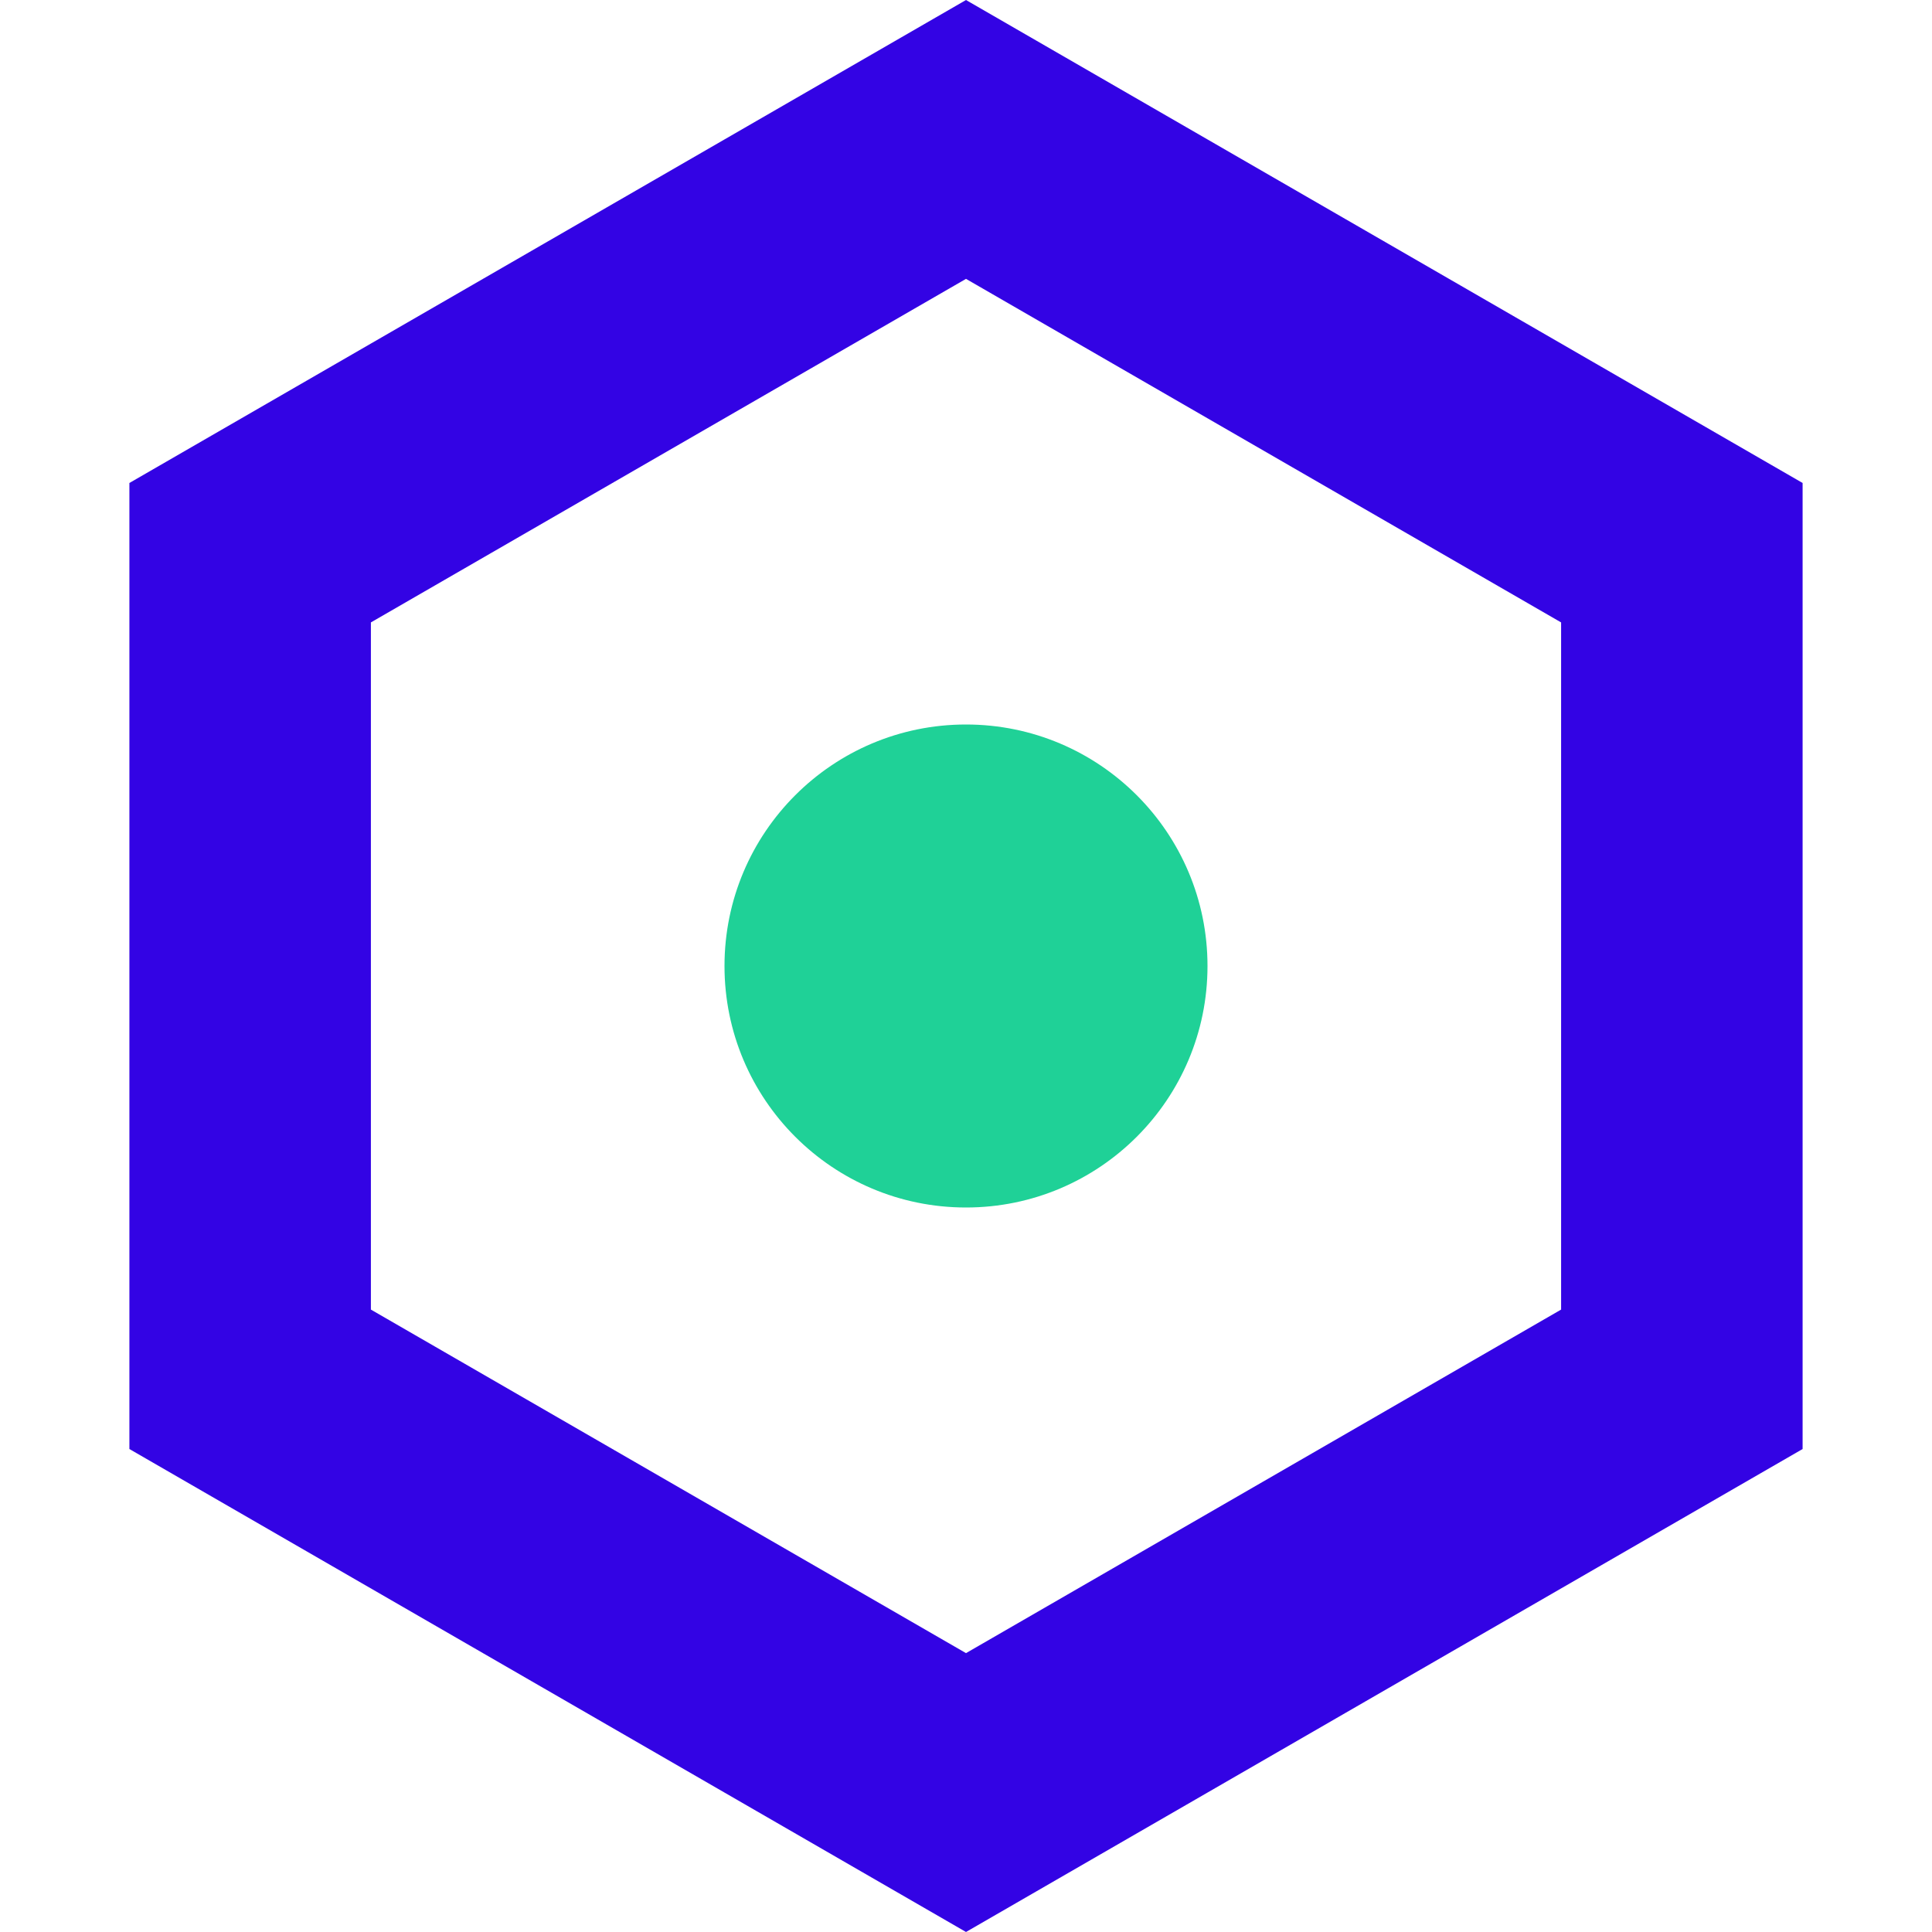
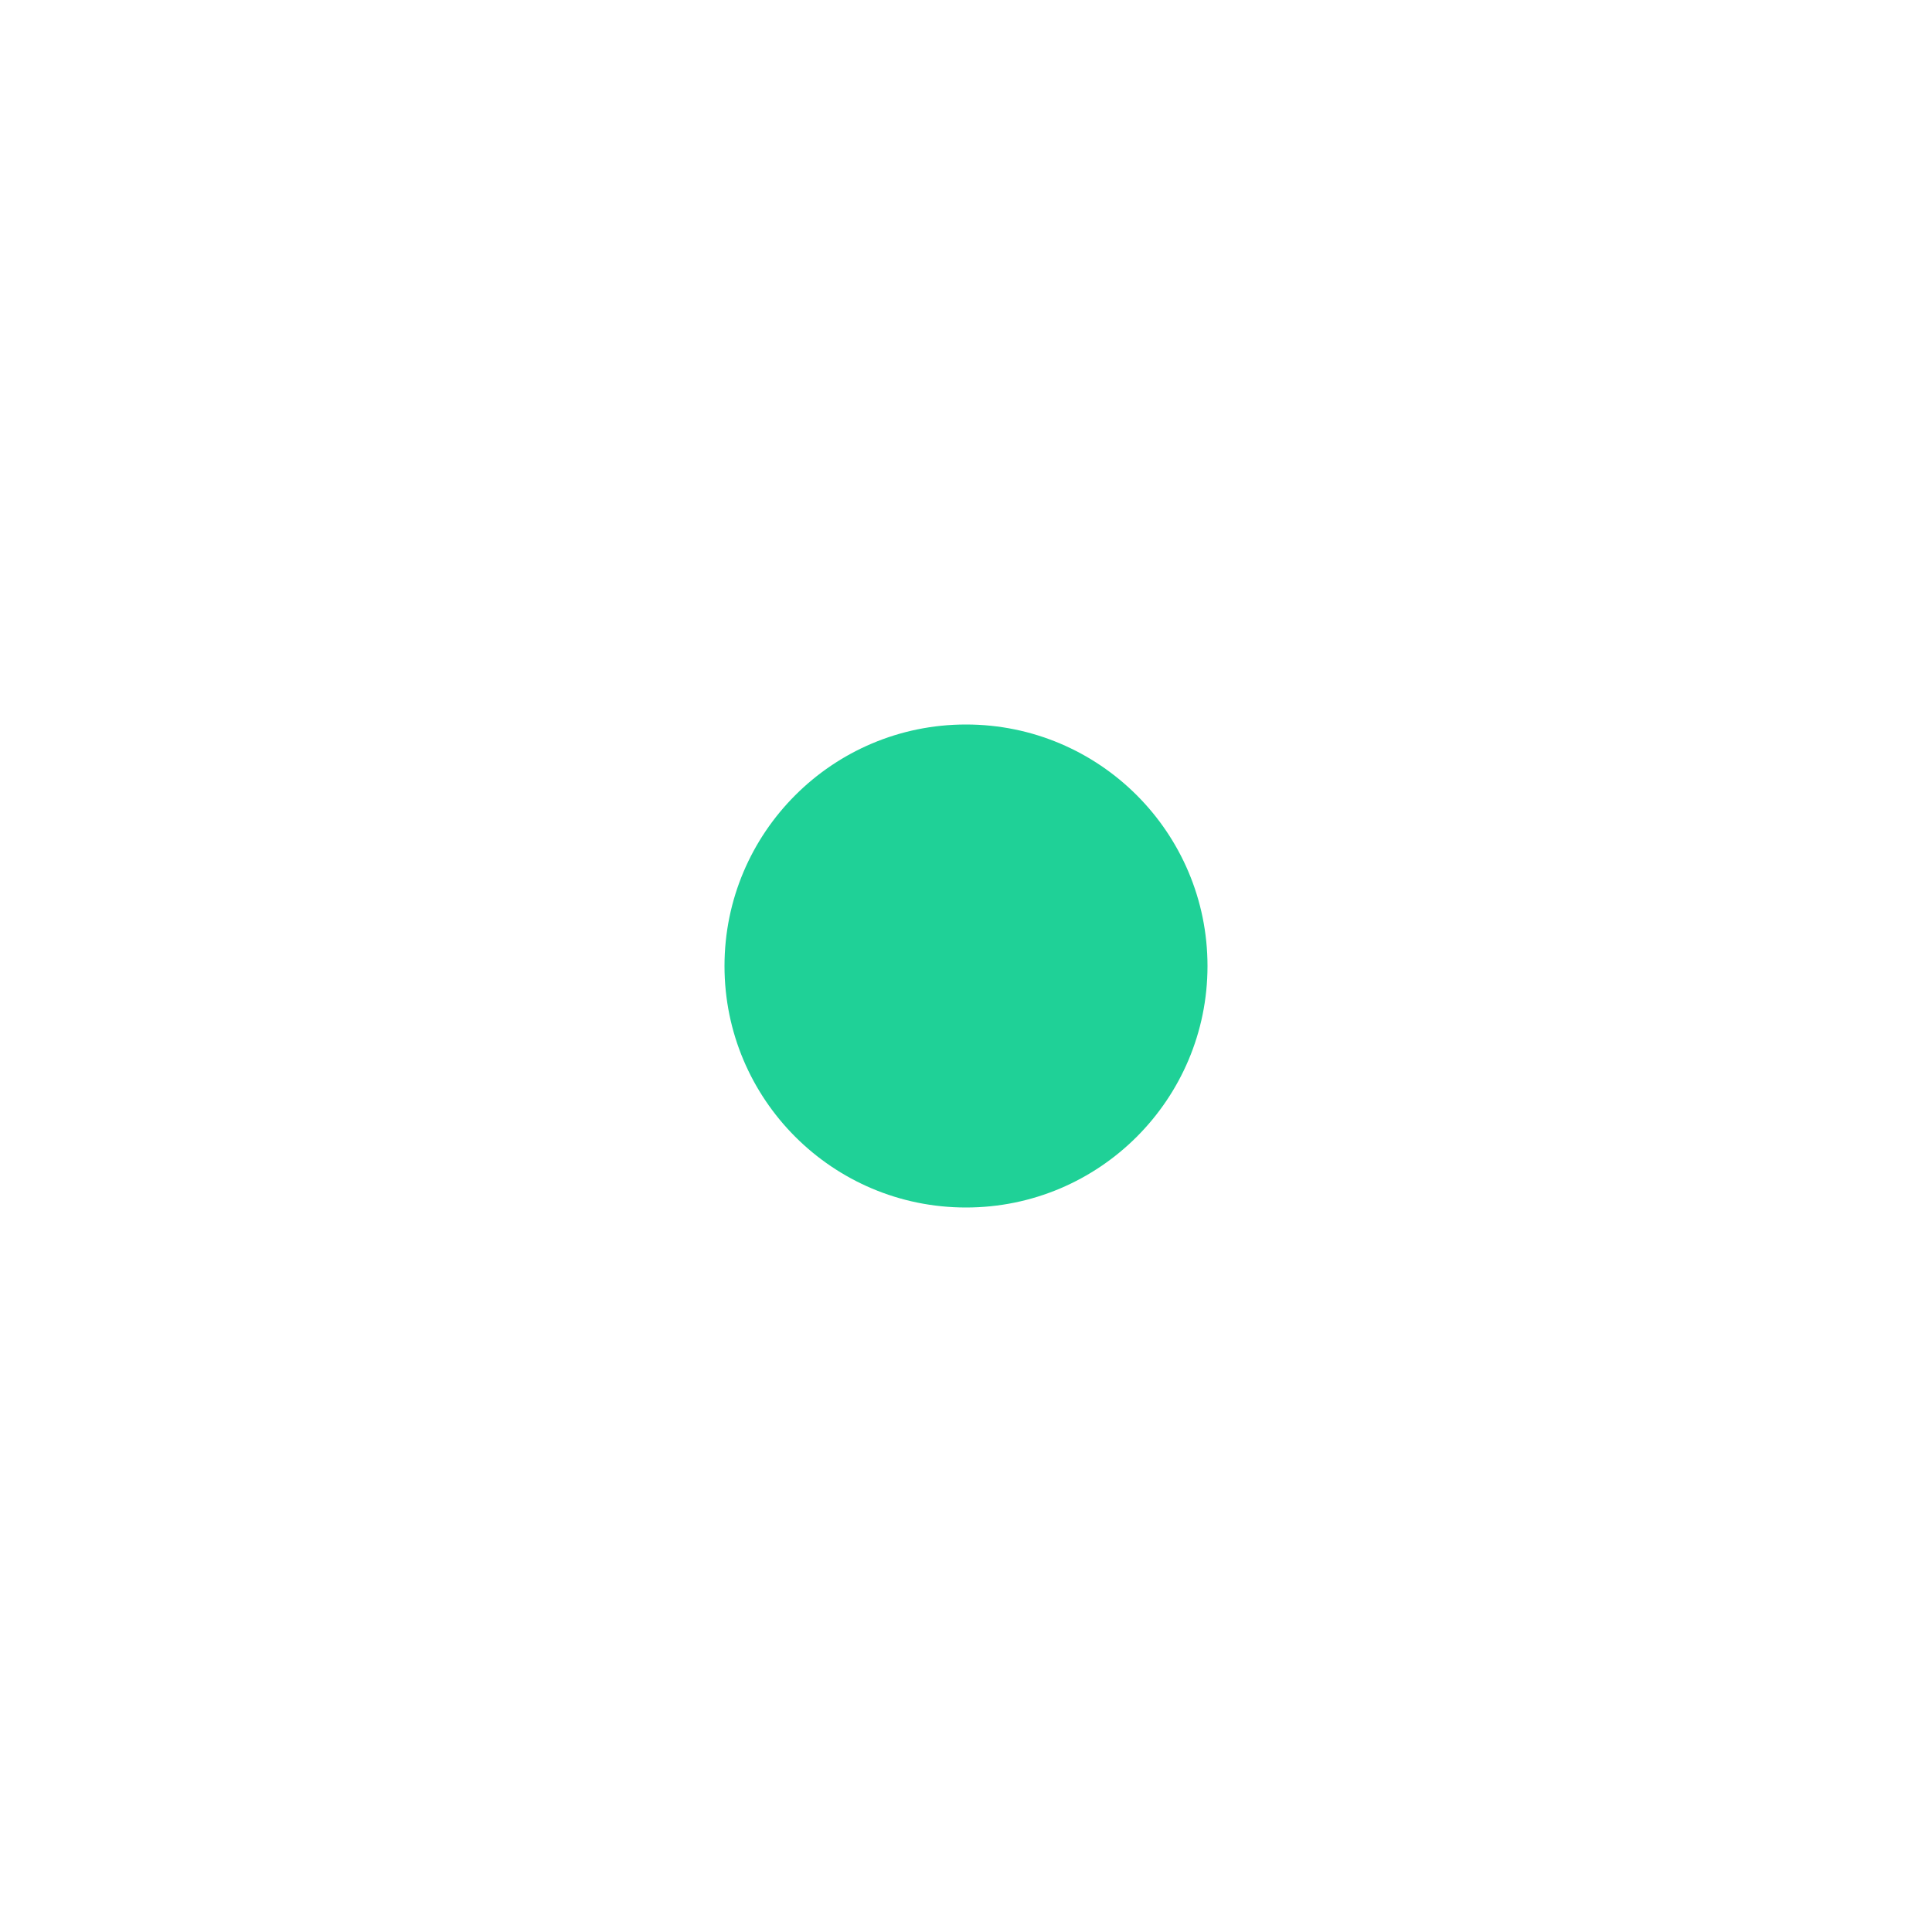
<svg xmlns="http://www.w3.org/2000/svg" width="40" height="40" viewBox="0 0 40 40" fill="none">
  <circle cx="20" cy="20" r="5" fill="#1FD197" />
-   <path d="M5.179 11.443L20 2.887L34.821 11.443V28.557L20 37.113L5.179 28.557V11.443Z" stroke="#3303E4" stroke-width="5" />
</svg>